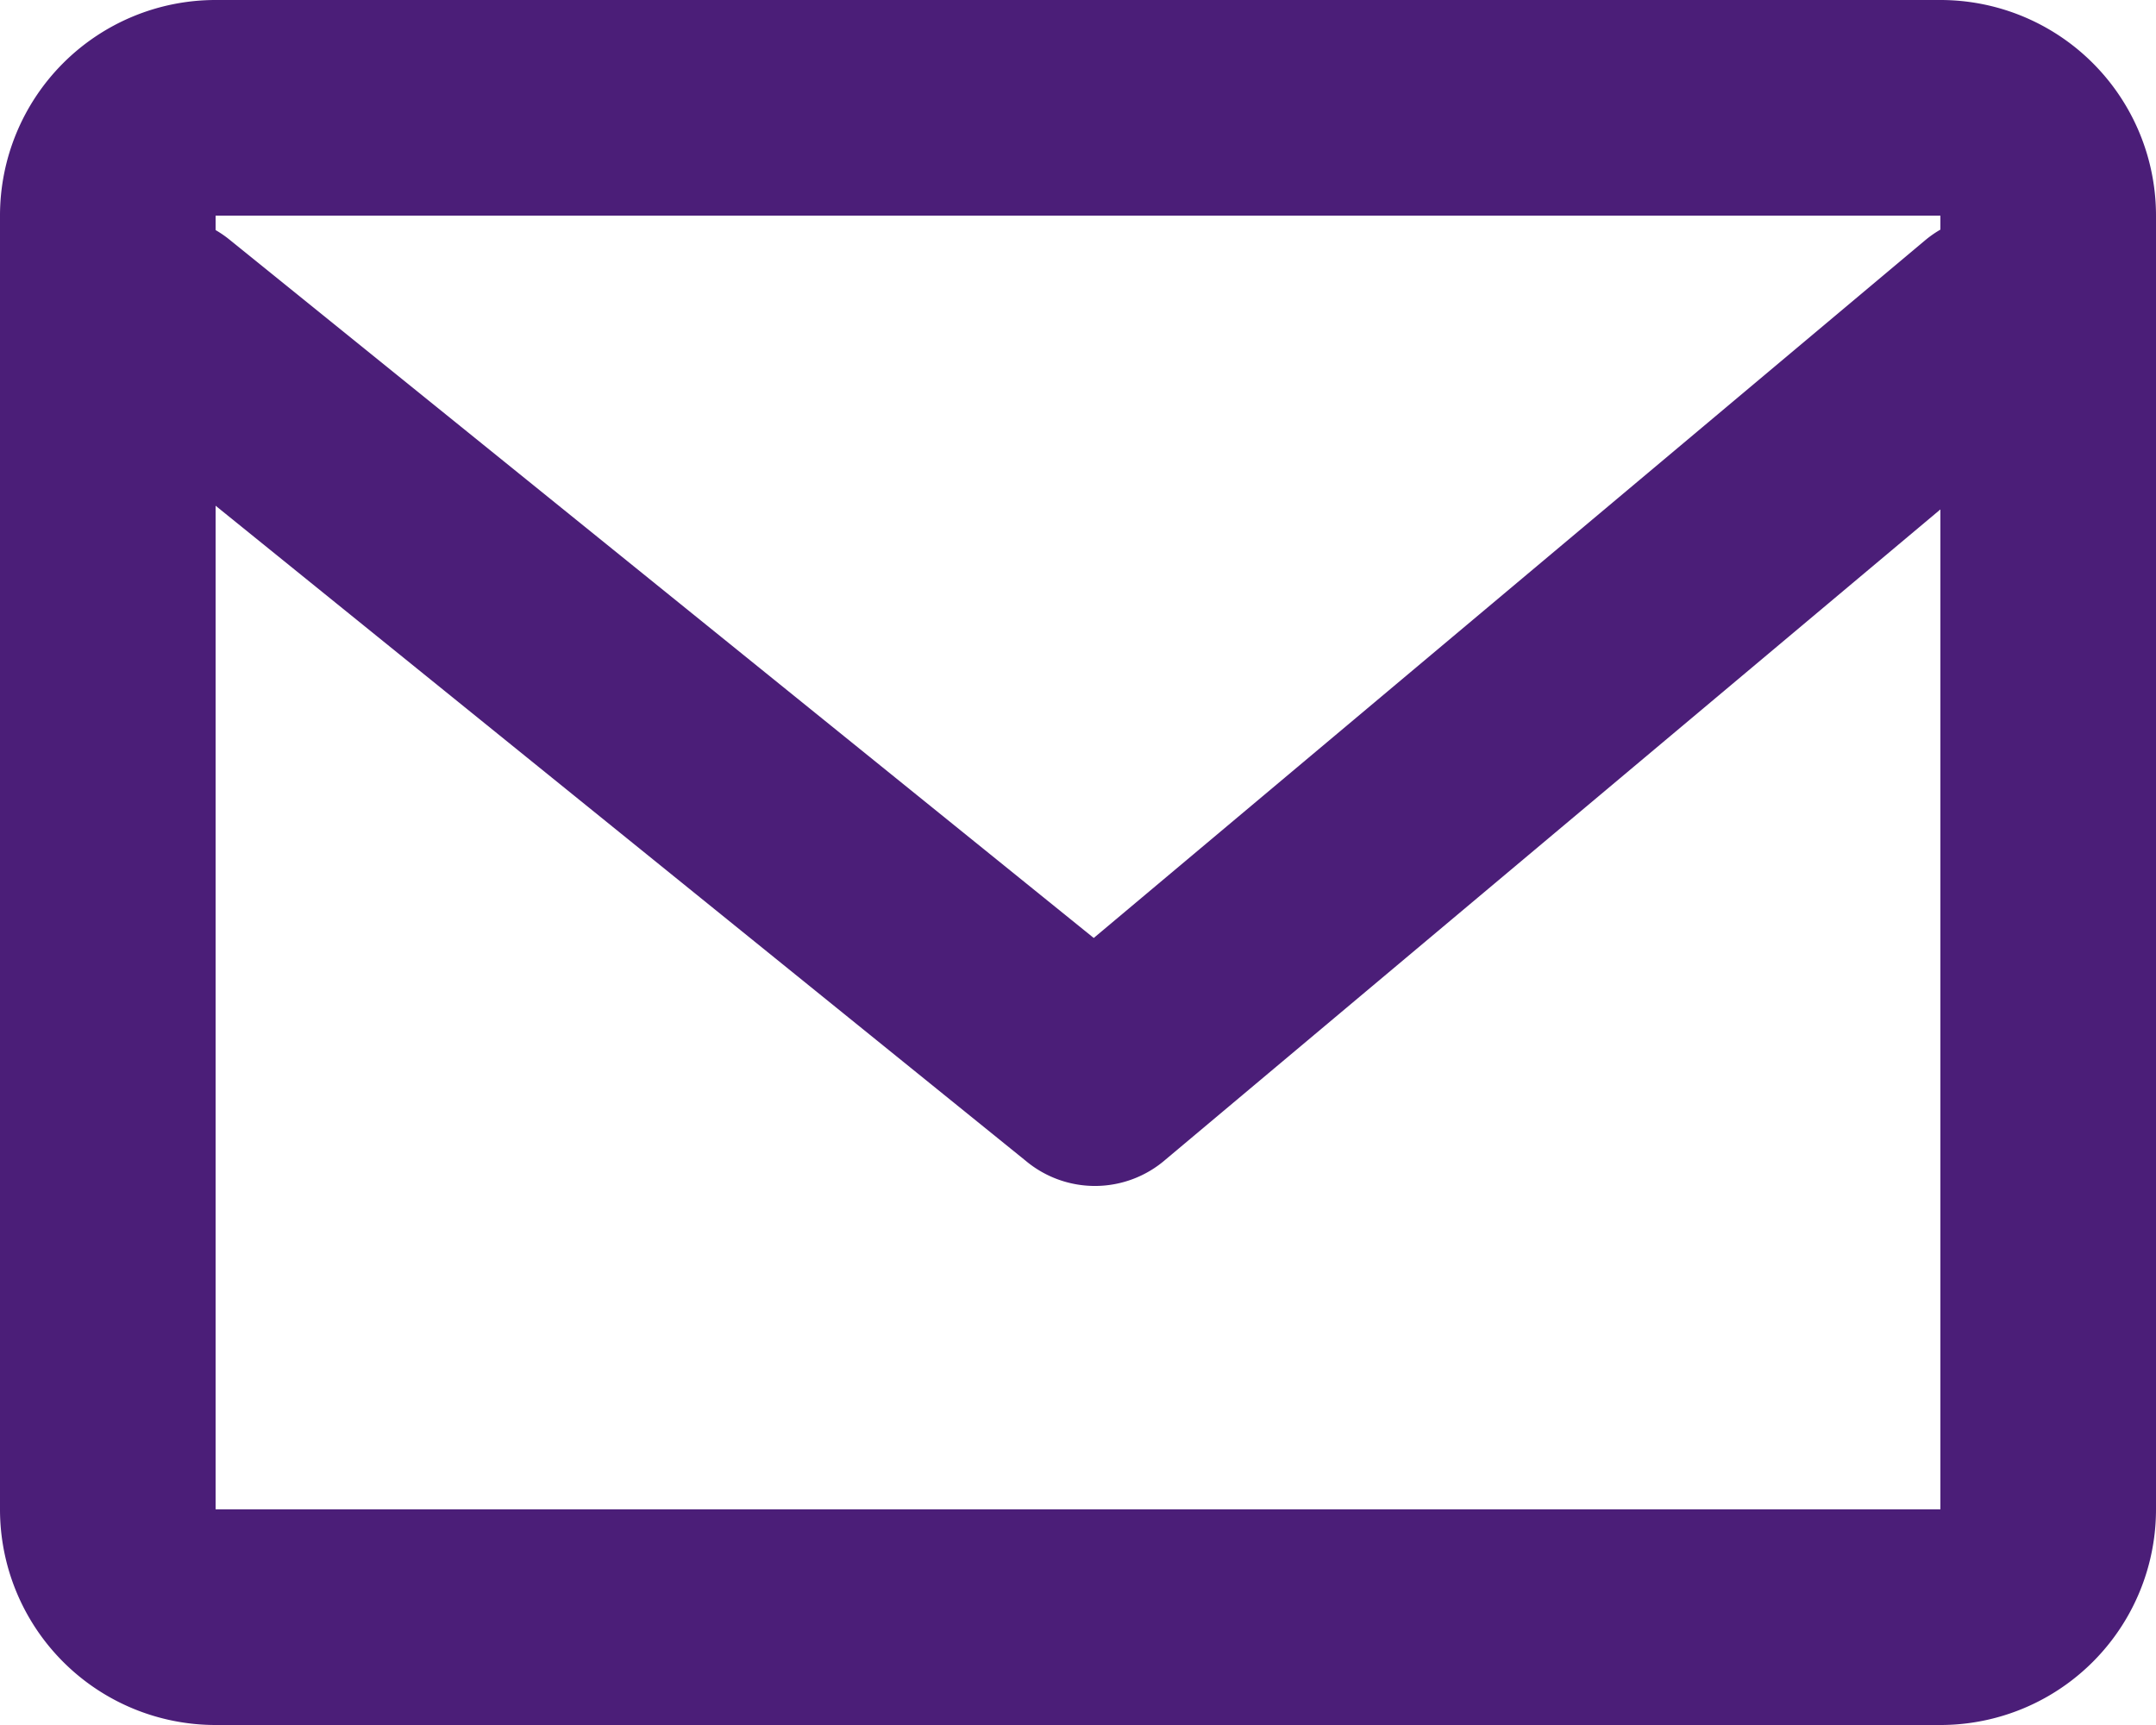
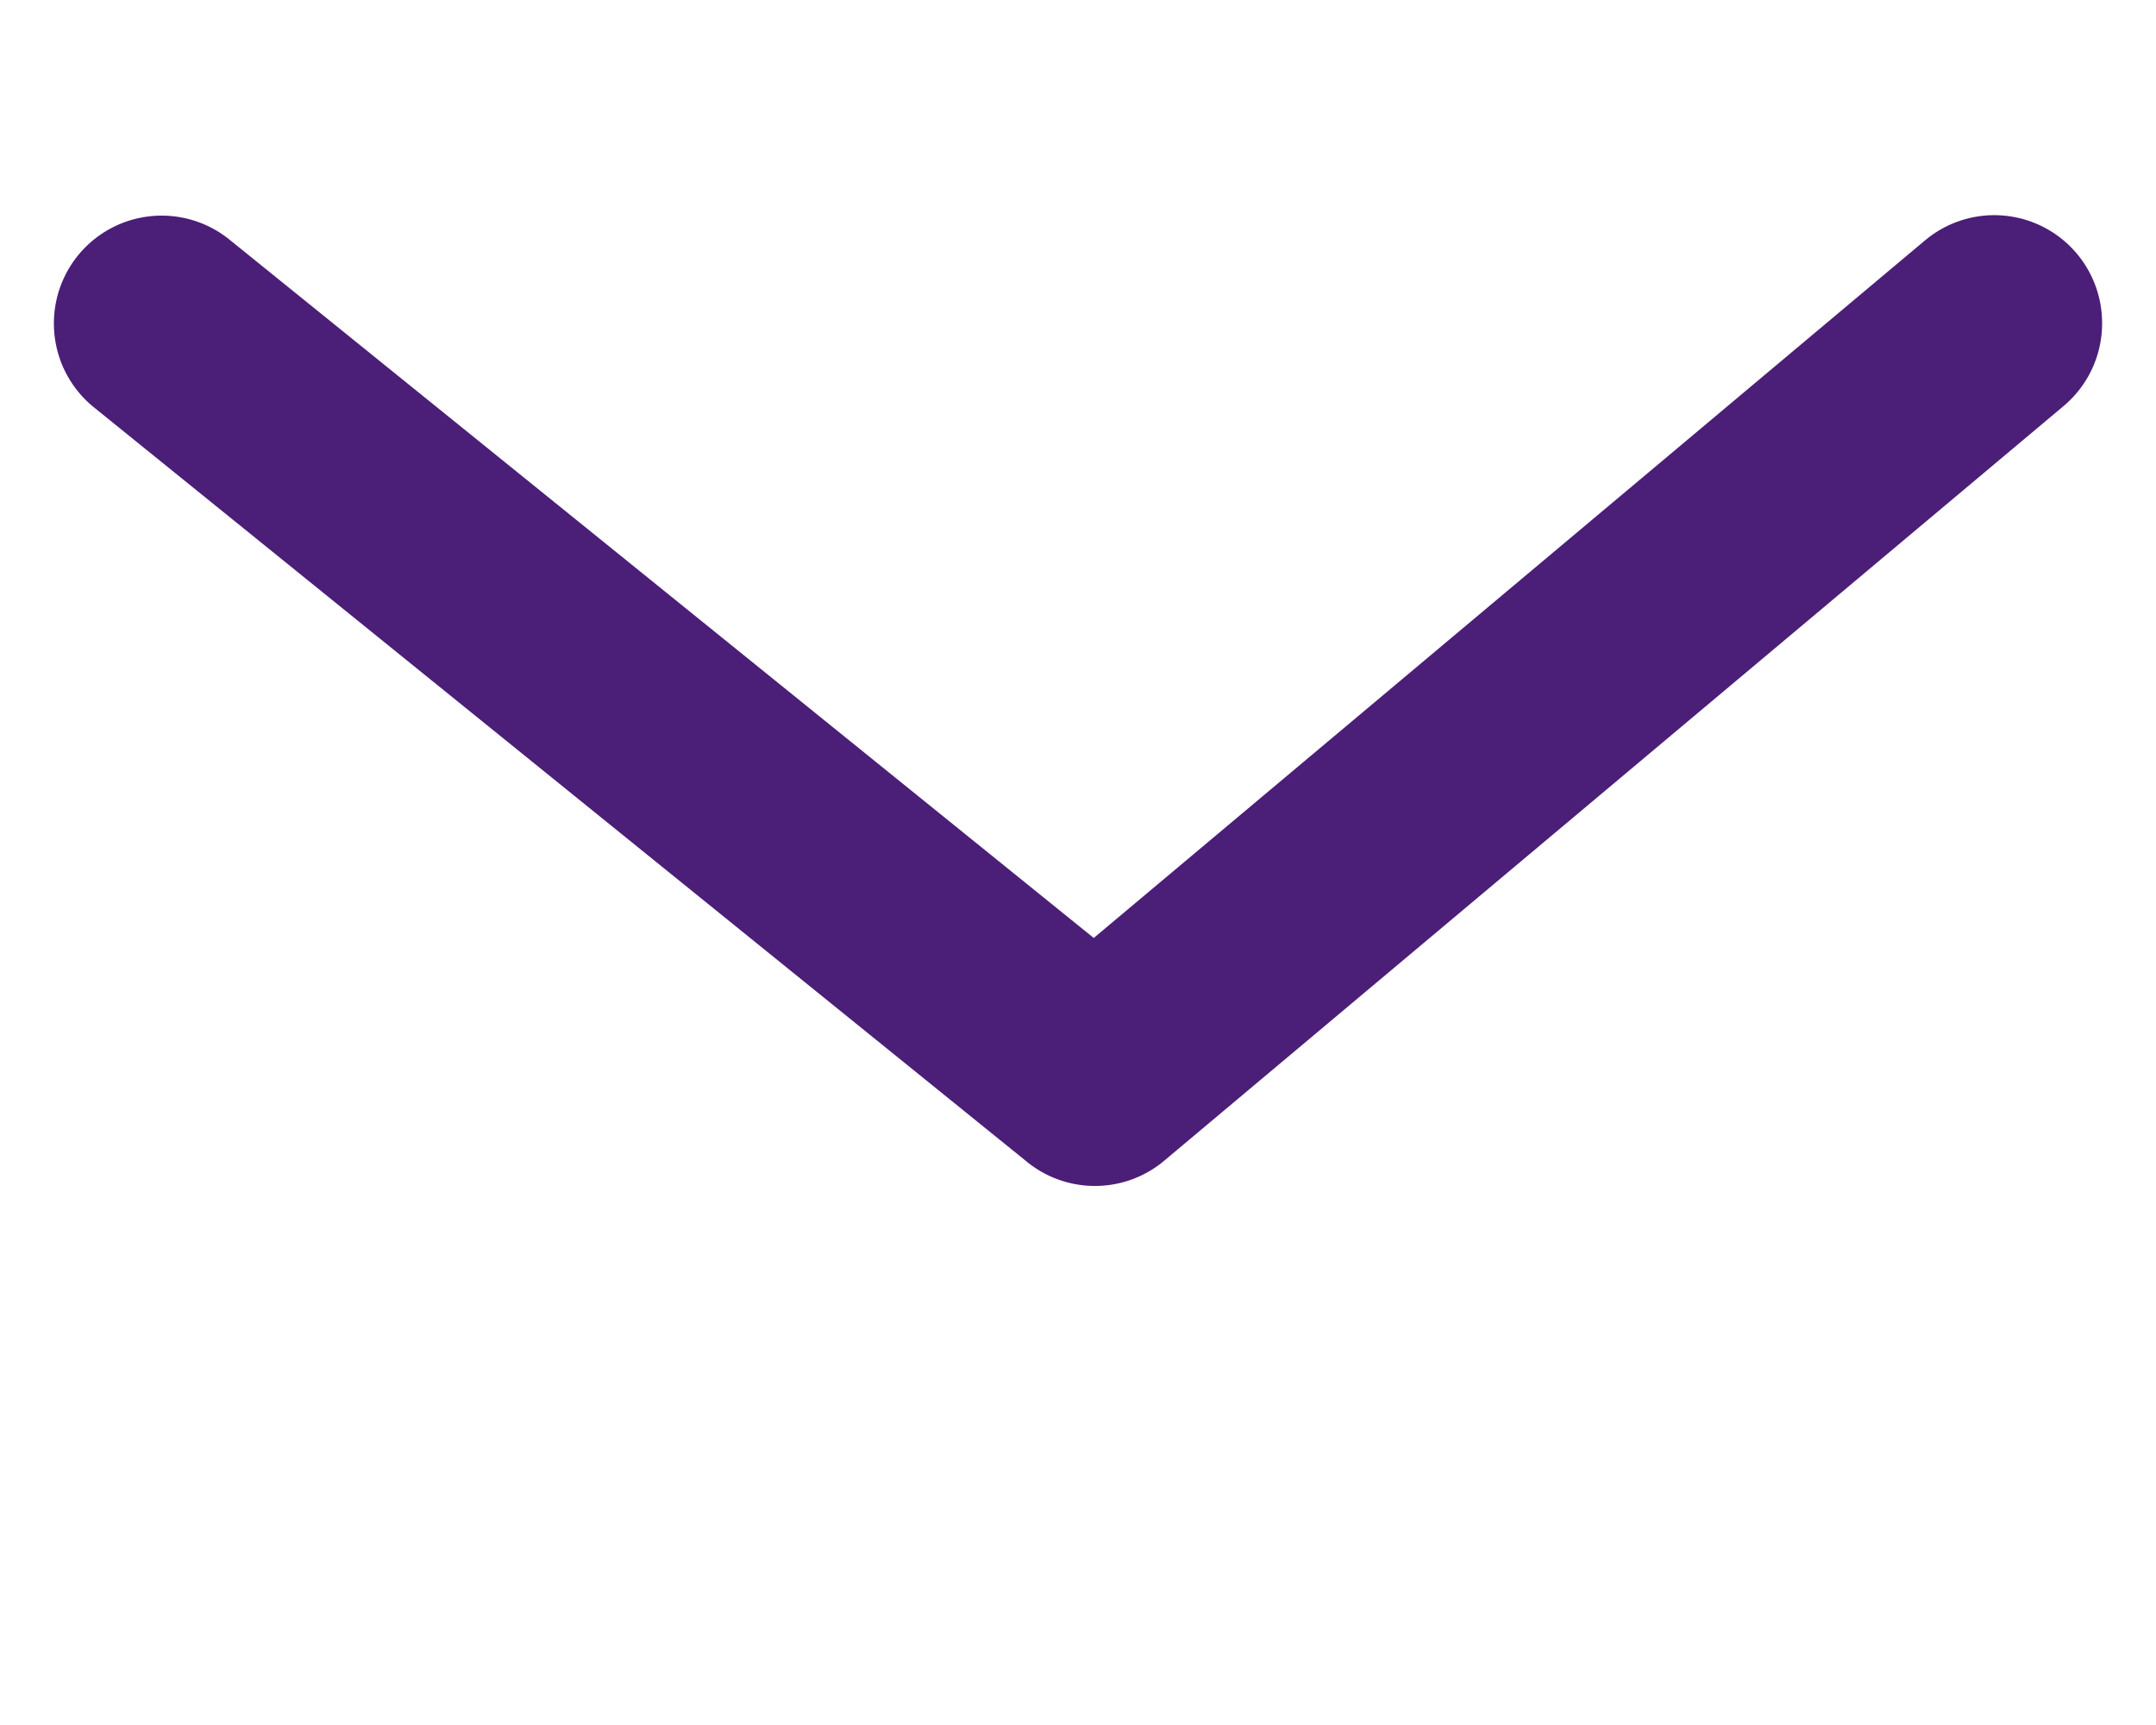
<svg xmlns="http://www.w3.org/2000/svg" width="20" height="16" viewBox="0 0 20 16">
  <g transform="translate(-1363 -425)">
-     <path d="M2,2V14H18V2H2M2,0H18a2,2,0,0,1,2,2V14a2,2,0,0,1-2,2H2a2,2,0,0,1-2-2V2A2,2,0,0,1,2,0Z" transform="translate(1363 425)" fill="#4b1e78" />
    <path d="M0-1a1,1,0,0,1,.628.222L8.646,5.7l7.711-6.47a1,1,0,0,1,1.409.123A1,1,0,0,1,18,0a1,1,0,0,1-.357.766L9.314,7.754a1,1,0,0,1-1.3.012L-.629.778A1,1,0,0,1-1,0,1,1,0,0,1-.778-.629,1,1,0,0,1,0-1Z" transform="translate(1364.5 428)" fill="#4b1e78" />
  </g>
</svg>